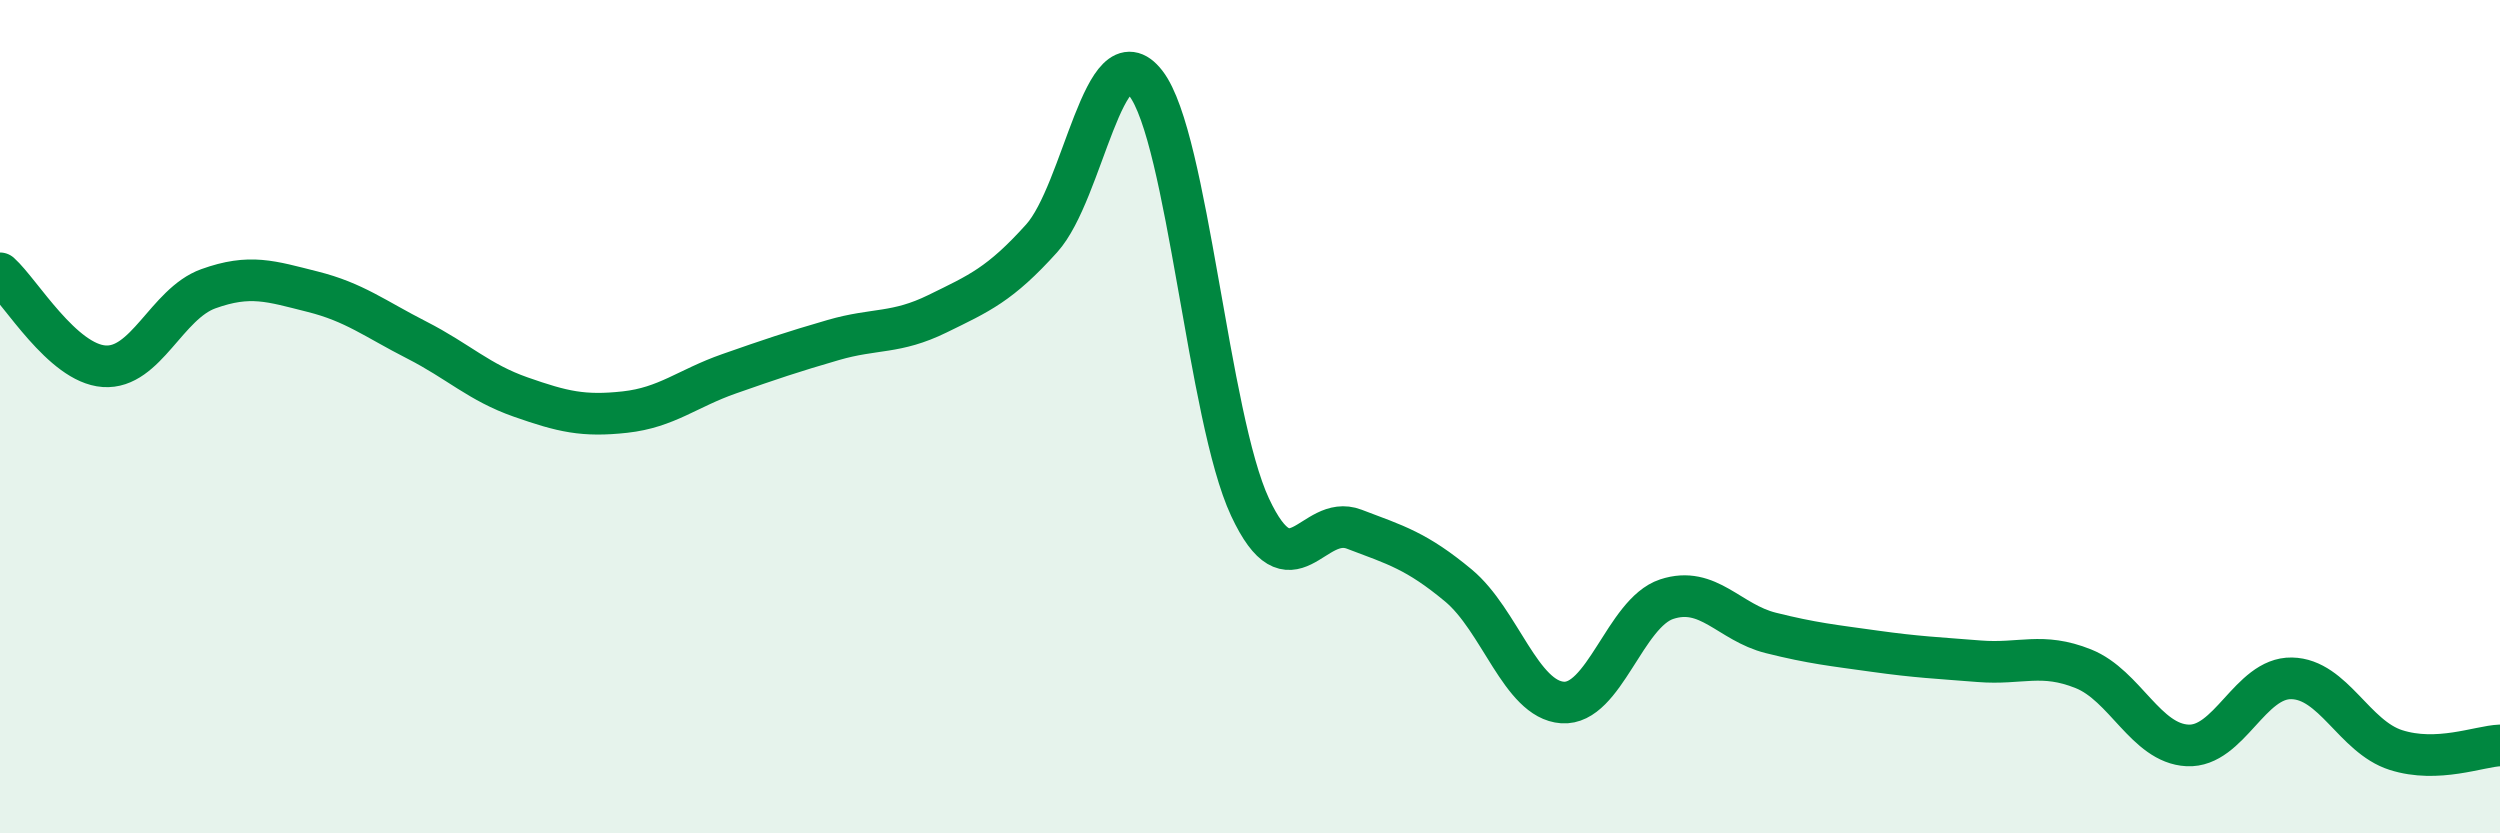
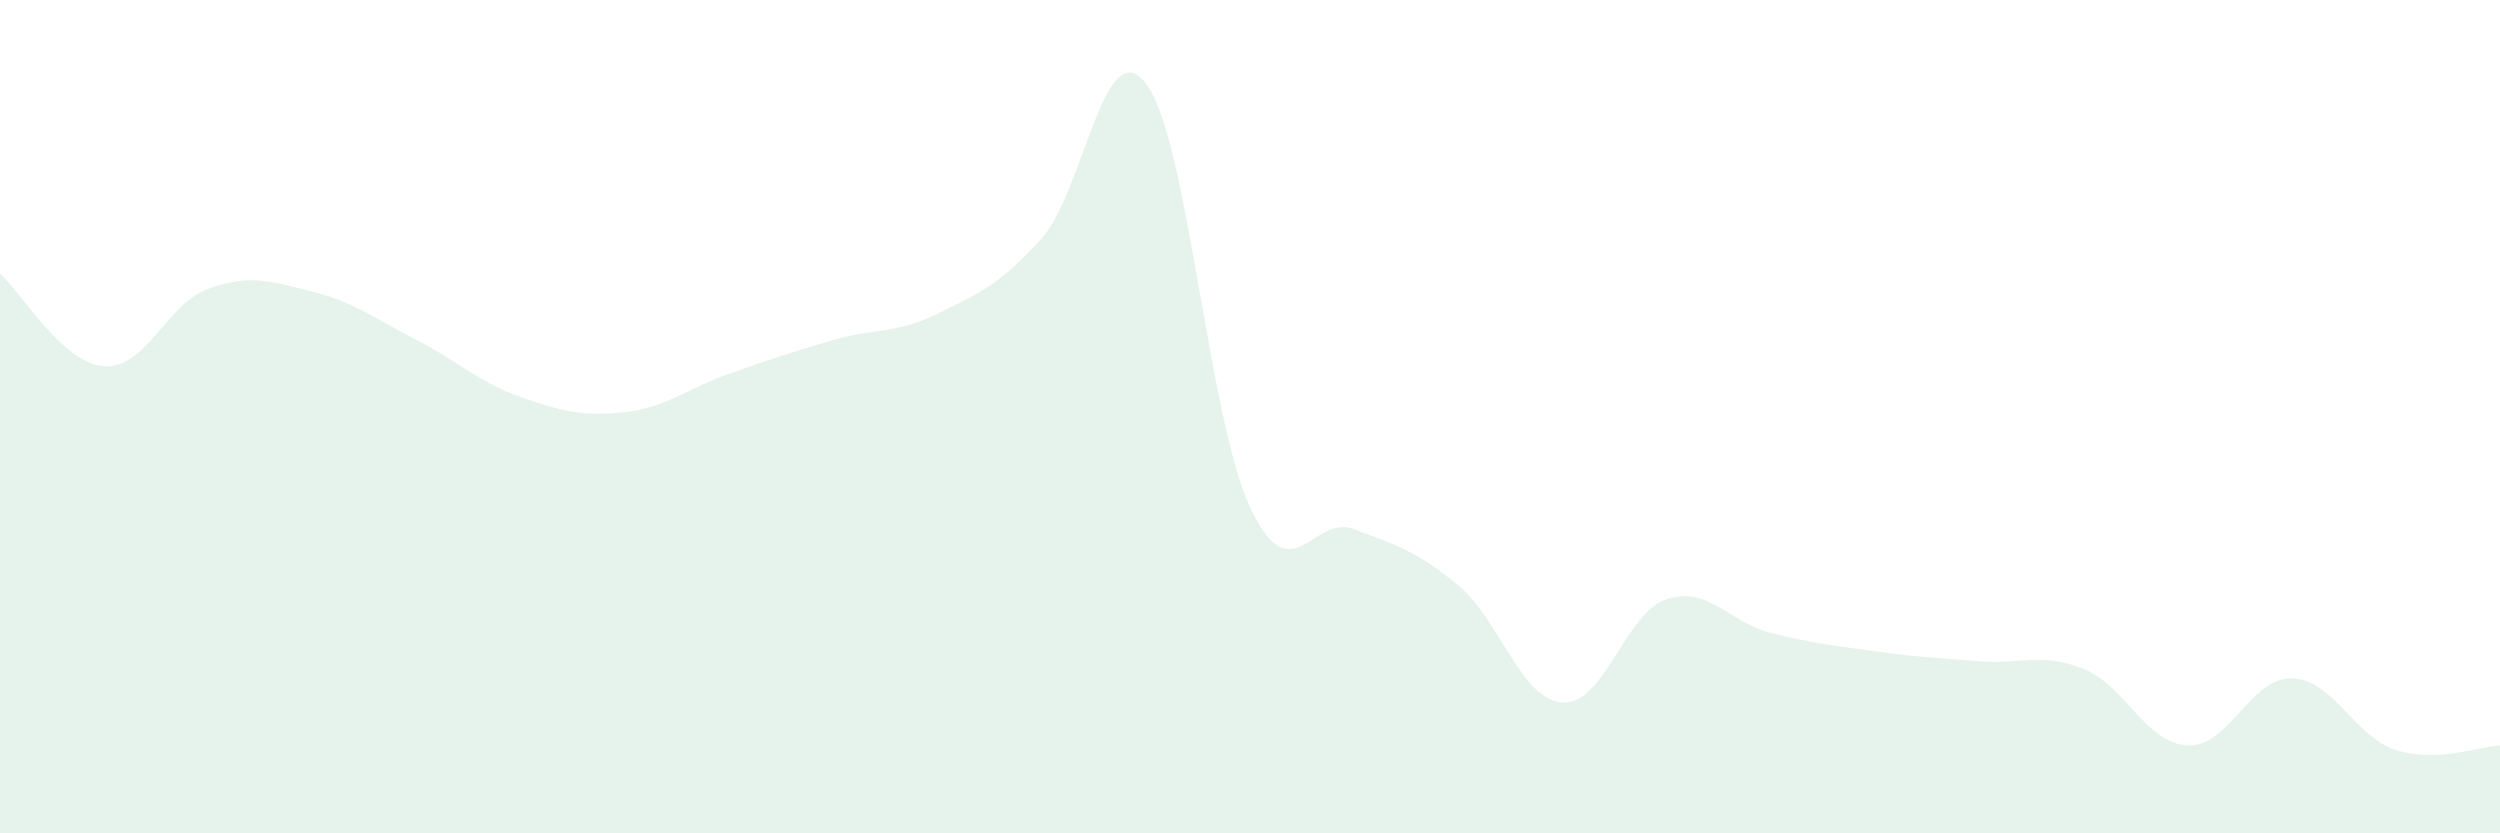
<svg xmlns="http://www.w3.org/2000/svg" width="60" height="20" viewBox="0 0 60 20">
  <path d="M 0,6.56 C 0.5,7.01 1.5,8.72 2.5,8.79 C 3.5,8.86 4,7.29 5,6.93 C 6,6.57 6.5,6.75 7.5,7 C 8.5,7.25 9,7.65 10,8.16 C 11,8.67 11.5,9.18 12.5,9.53 C 13.5,9.88 14,10 15,9.89 C 16,9.78 16.5,9.32 17.5,8.97 C 18.5,8.62 19,8.45 20,8.16 C 21,7.87 21.5,8.02 22.5,7.53 C 23.5,7.04 24,6.83 25,5.72 C 26,4.61 26.5,0.71 27.5,2 C 28.5,3.29 29,10.03 30,12.17 C 31,14.31 31.5,12.32 32.5,12.7 C 33.5,13.08 34,13.22 35,14.05 C 36,14.88 36.5,16.79 37.5,16.86 C 38.5,16.93 39,14.71 40,14.38 C 41,14.05 41.5,14.94 42.5,15.19 C 43.5,15.44 44,15.49 45,15.63 C 46,15.77 46.5,15.79 47.5,15.87 C 48.5,15.95 49,15.65 50,16.05 C 51,16.45 51.5,17.84 52.5,17.89 C 53.5,17.94 54,16.26 55,16.28 C 56,16.3 56.5,17.68 57.5,18 C 58.5,18.32 59.5,17.91 60,17.89L60 20L0 20Z" fill="#008740" opacity="0.1" stroke-linecap="round" stroke-linejoin="round" />
-   <path d="M 0,6.56 C 0.5,7.01 1.5,8.72 2.5,8.79 C 3.5,8.86 4,7.29 5,6.93 C 6,6.57 6.5,6.75 7.5,7 C 8.5,7.25 9,7.65 10,8.16 C 11,8.67 11.5,9.18 12.5,9.53 C 13.5,9.88 14,10 15,9.89 C 16,9.78 16.5,9.32 17.5,8.97 C 18.5,8.62 19,8.45 20,8.16 C 21,7.87 21.5,8.02 22.5,7.53 C 23.5,7.04 24,6.83 25,5.72 C 26,4.61 26.5,0.71 27.5,2 C 28.5,3.29 29,10.03 30,12.17 C 31,14.31 31.5,12.32 32.5,12.7 C 33.5,13.08 34,13.22 35,14.05 C 36,14.88 36.5,16.79 37.5,16.86 C 38.5,16.93 39,14.71 40,14.38 C 41,14.05 41.5,14.94 42.5,15.19 C 43.5,15.44 44,15.49 45,15.63 C 46,15.77 46.5,15.79 47.5,15.87 C 48.5,15.95 49,15.65 50,16.05 C 51,16.45 51.5,17.84 52.5,17.89 C 53.5,17.94 54,16.26 55,16.28 C 56,16.3 56.5,17.68 57.5,18 C 58.5,18.32 59.5,17.91 60,17.89" stroke="#008740" stroke-width="1" fill="none" stroke-linecap="round" stroke-linejoin="round" />
</svg>